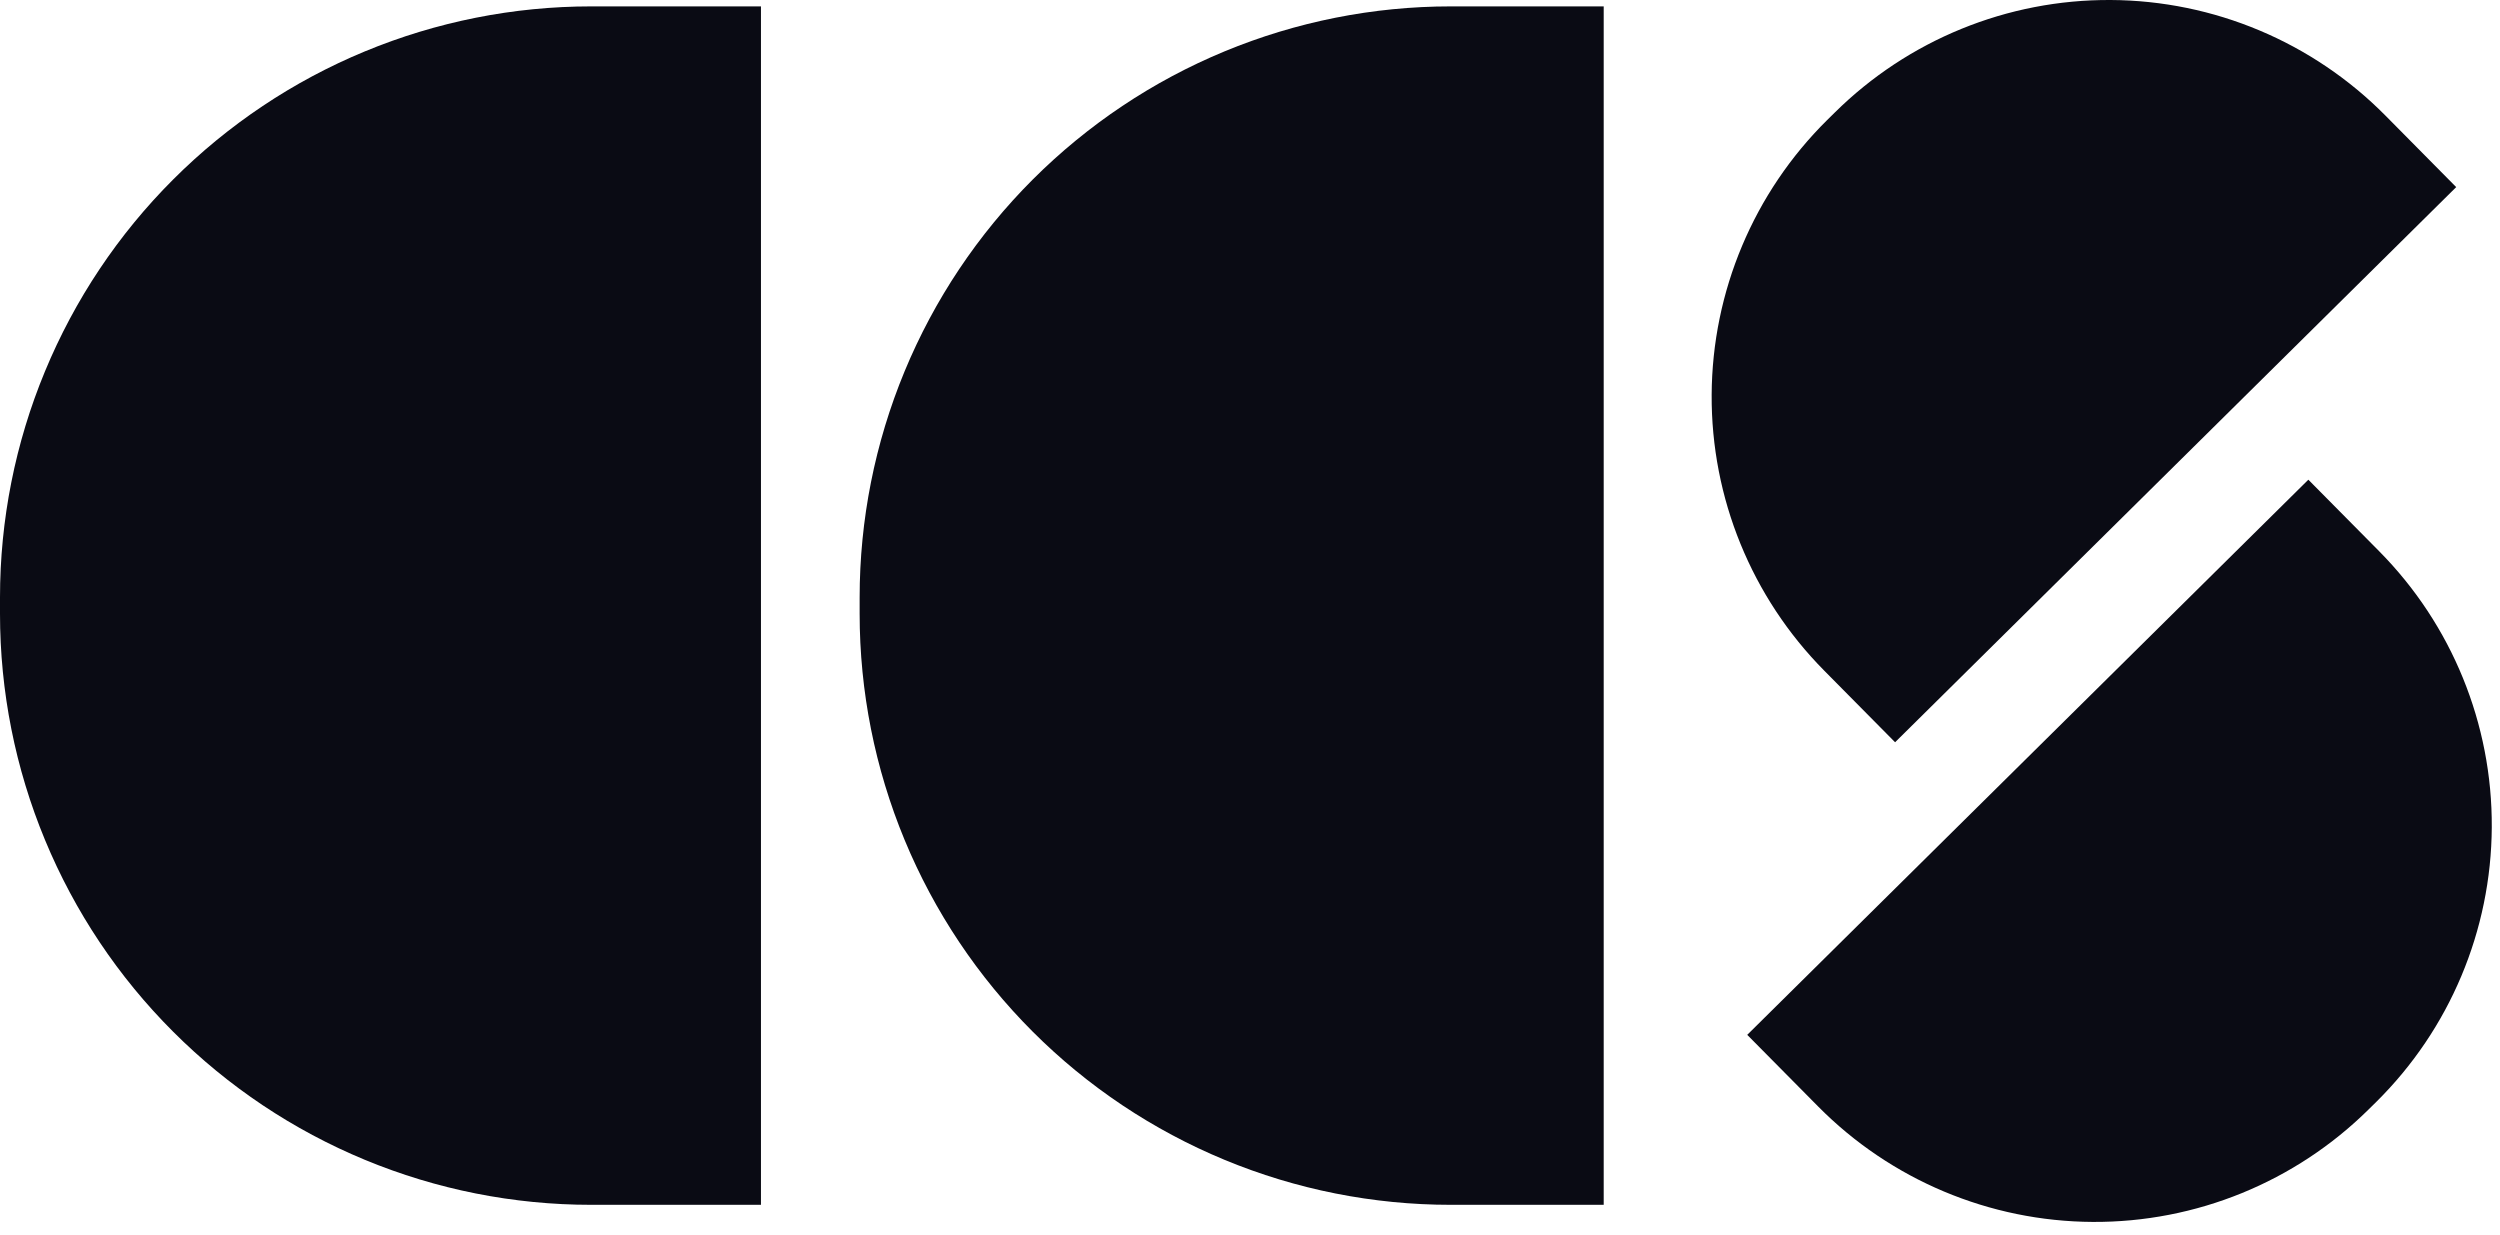
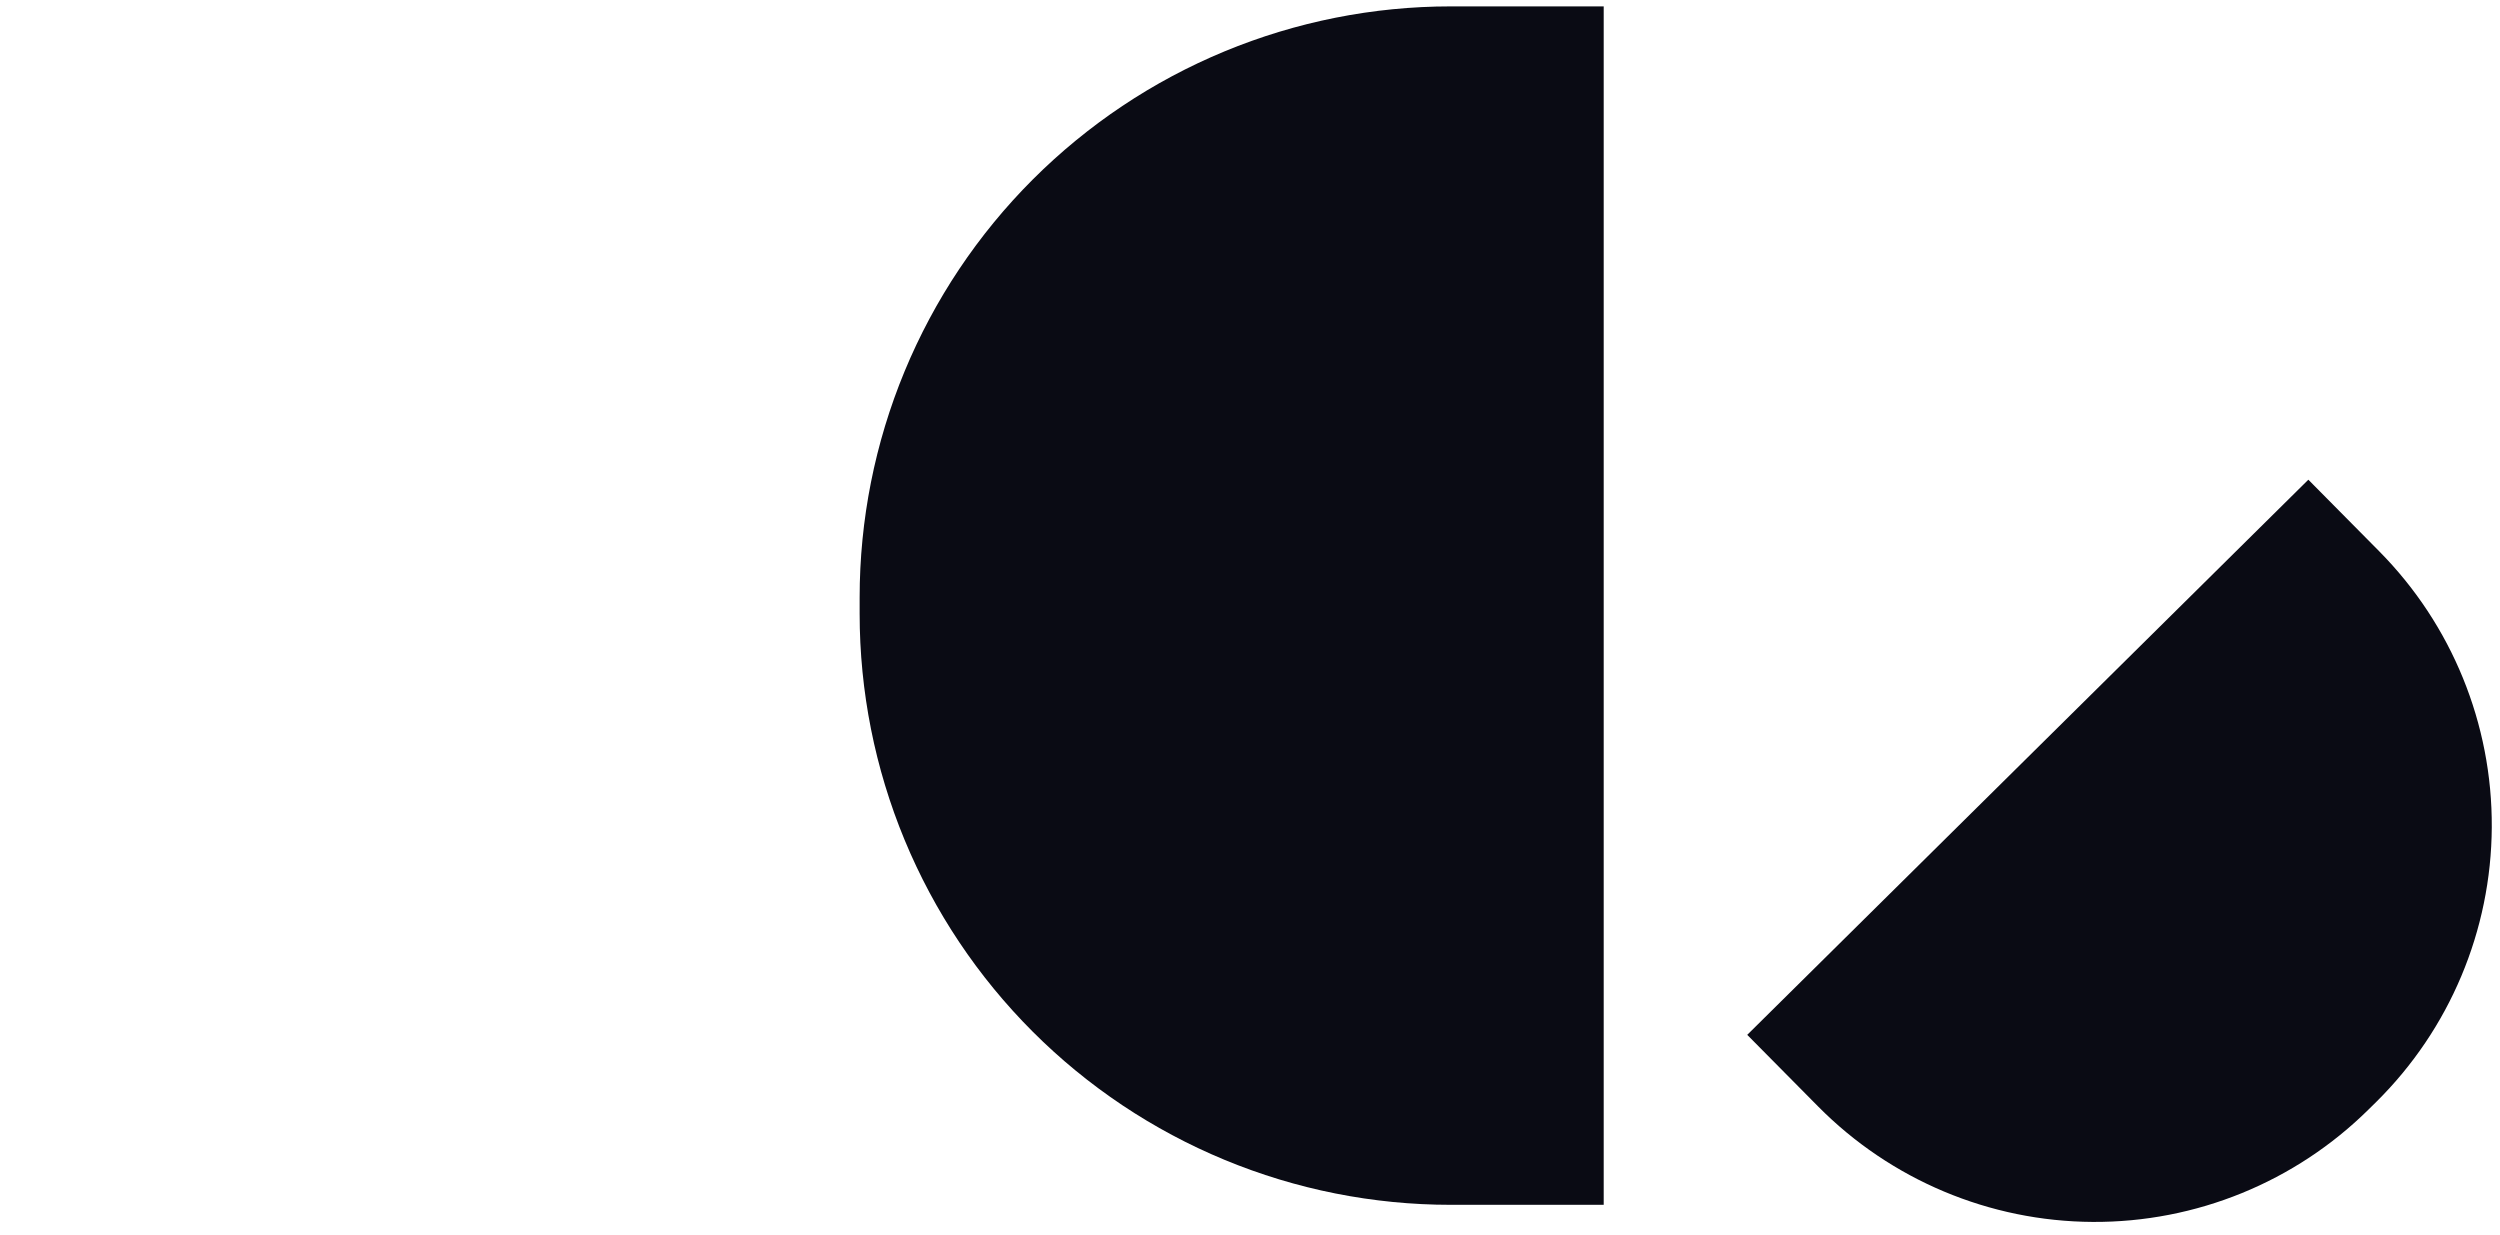
<svg xmlns="http://www.w3.org/2000/svg" xmlns:ns1="http://sodipodi.sourceforge.net/DTD/sodipodi-0.dtd" xmlns:ns2="http://www.inkscape.org/namespaces/inkscape" width="83" height="41" viewBox="0 0 83 41" fill="none" version="1.1" id="svg4" ns1:docname="BlackLogo.svg">
  <defs id="defs4" />
  <ns1:namedview id="namedview4" pagecolor="#ffffff" bordercolor="#000000" borderopacity="0.25" ns2:showpageshadow="2" ns2:pageopacity="0.0" ns2:pagecheckerboard="0" ns2:deskcolor="#d1d1d1" />
  <path d="M48.164 0.212H53.243V40H48.164C45.587 40 43.035 39.493 40.654 38.506C38.273 37.52 36.11 36.075 34.287 34.252C32.465 32.43 31.019 30.267 30.033 27.886C29.047 25.505 28.54 22.953 28.54 20.375V19.837C28.54 17.26 29.047 14.708 30.033 12.327C31.019 9.946 32.465 7.782 34.287 5.96C36.11 4.138 38.273 2.692 40.654 1.706C43.035 0.72 45.587 0.212 48.164 0.212Z" fill="#0A0B14" id="path1" />
-   <path d="M19.625 0.212H25.264V40H19.625C17.047 40 14.495 39.493 12.114 38.506C9.733 37.52 7.57 36.075 5.748 34.252C3.925 32.43 2.48 30.267 1.494 27.886C0.507 25.505 -0 22.953 2.60827e-08 20.375V19.837C-0 17.26 0.507 14.708 1.494 12.327C2.48 9.946 3.925 7.782 5.748 5.96C7.57 4.138 9.733 2.692 12.114 1.706C14.495 0.72 17.047 0.212 19.625 0.212Z" fill="#0A0B14" id="path2" />
-   <path d="M79.193 3.834L81.546 6.212L62.917 24.643L60.564 22.265C58.153 19.828 56.808 16.533 56.827 13.105C56.845 9.677 58.224 6.397 60.661 3.986L60.914 3.737C63.35 1.326 66.645 -0.018 70.073 0C73.501 0.018 76.782 1.398 79.193 3.834Z" fill="#0A0B14" id="path3" />
  <path d="M60.361 36.734L58.008 34.357L76.637 15.926L78.99 18.303C81.401 20.74 82.746 24.035 82.727 27.463C82.709 30.891 81.33 34.171 78.893 36.582L78.64 36.831C76.203 39.242 72.909 40.586 69.481 40.568C66.053 40.55 62.772 39.171 60.361 36.734Z" fill="#0A0B14" id="path4" />
</svg>